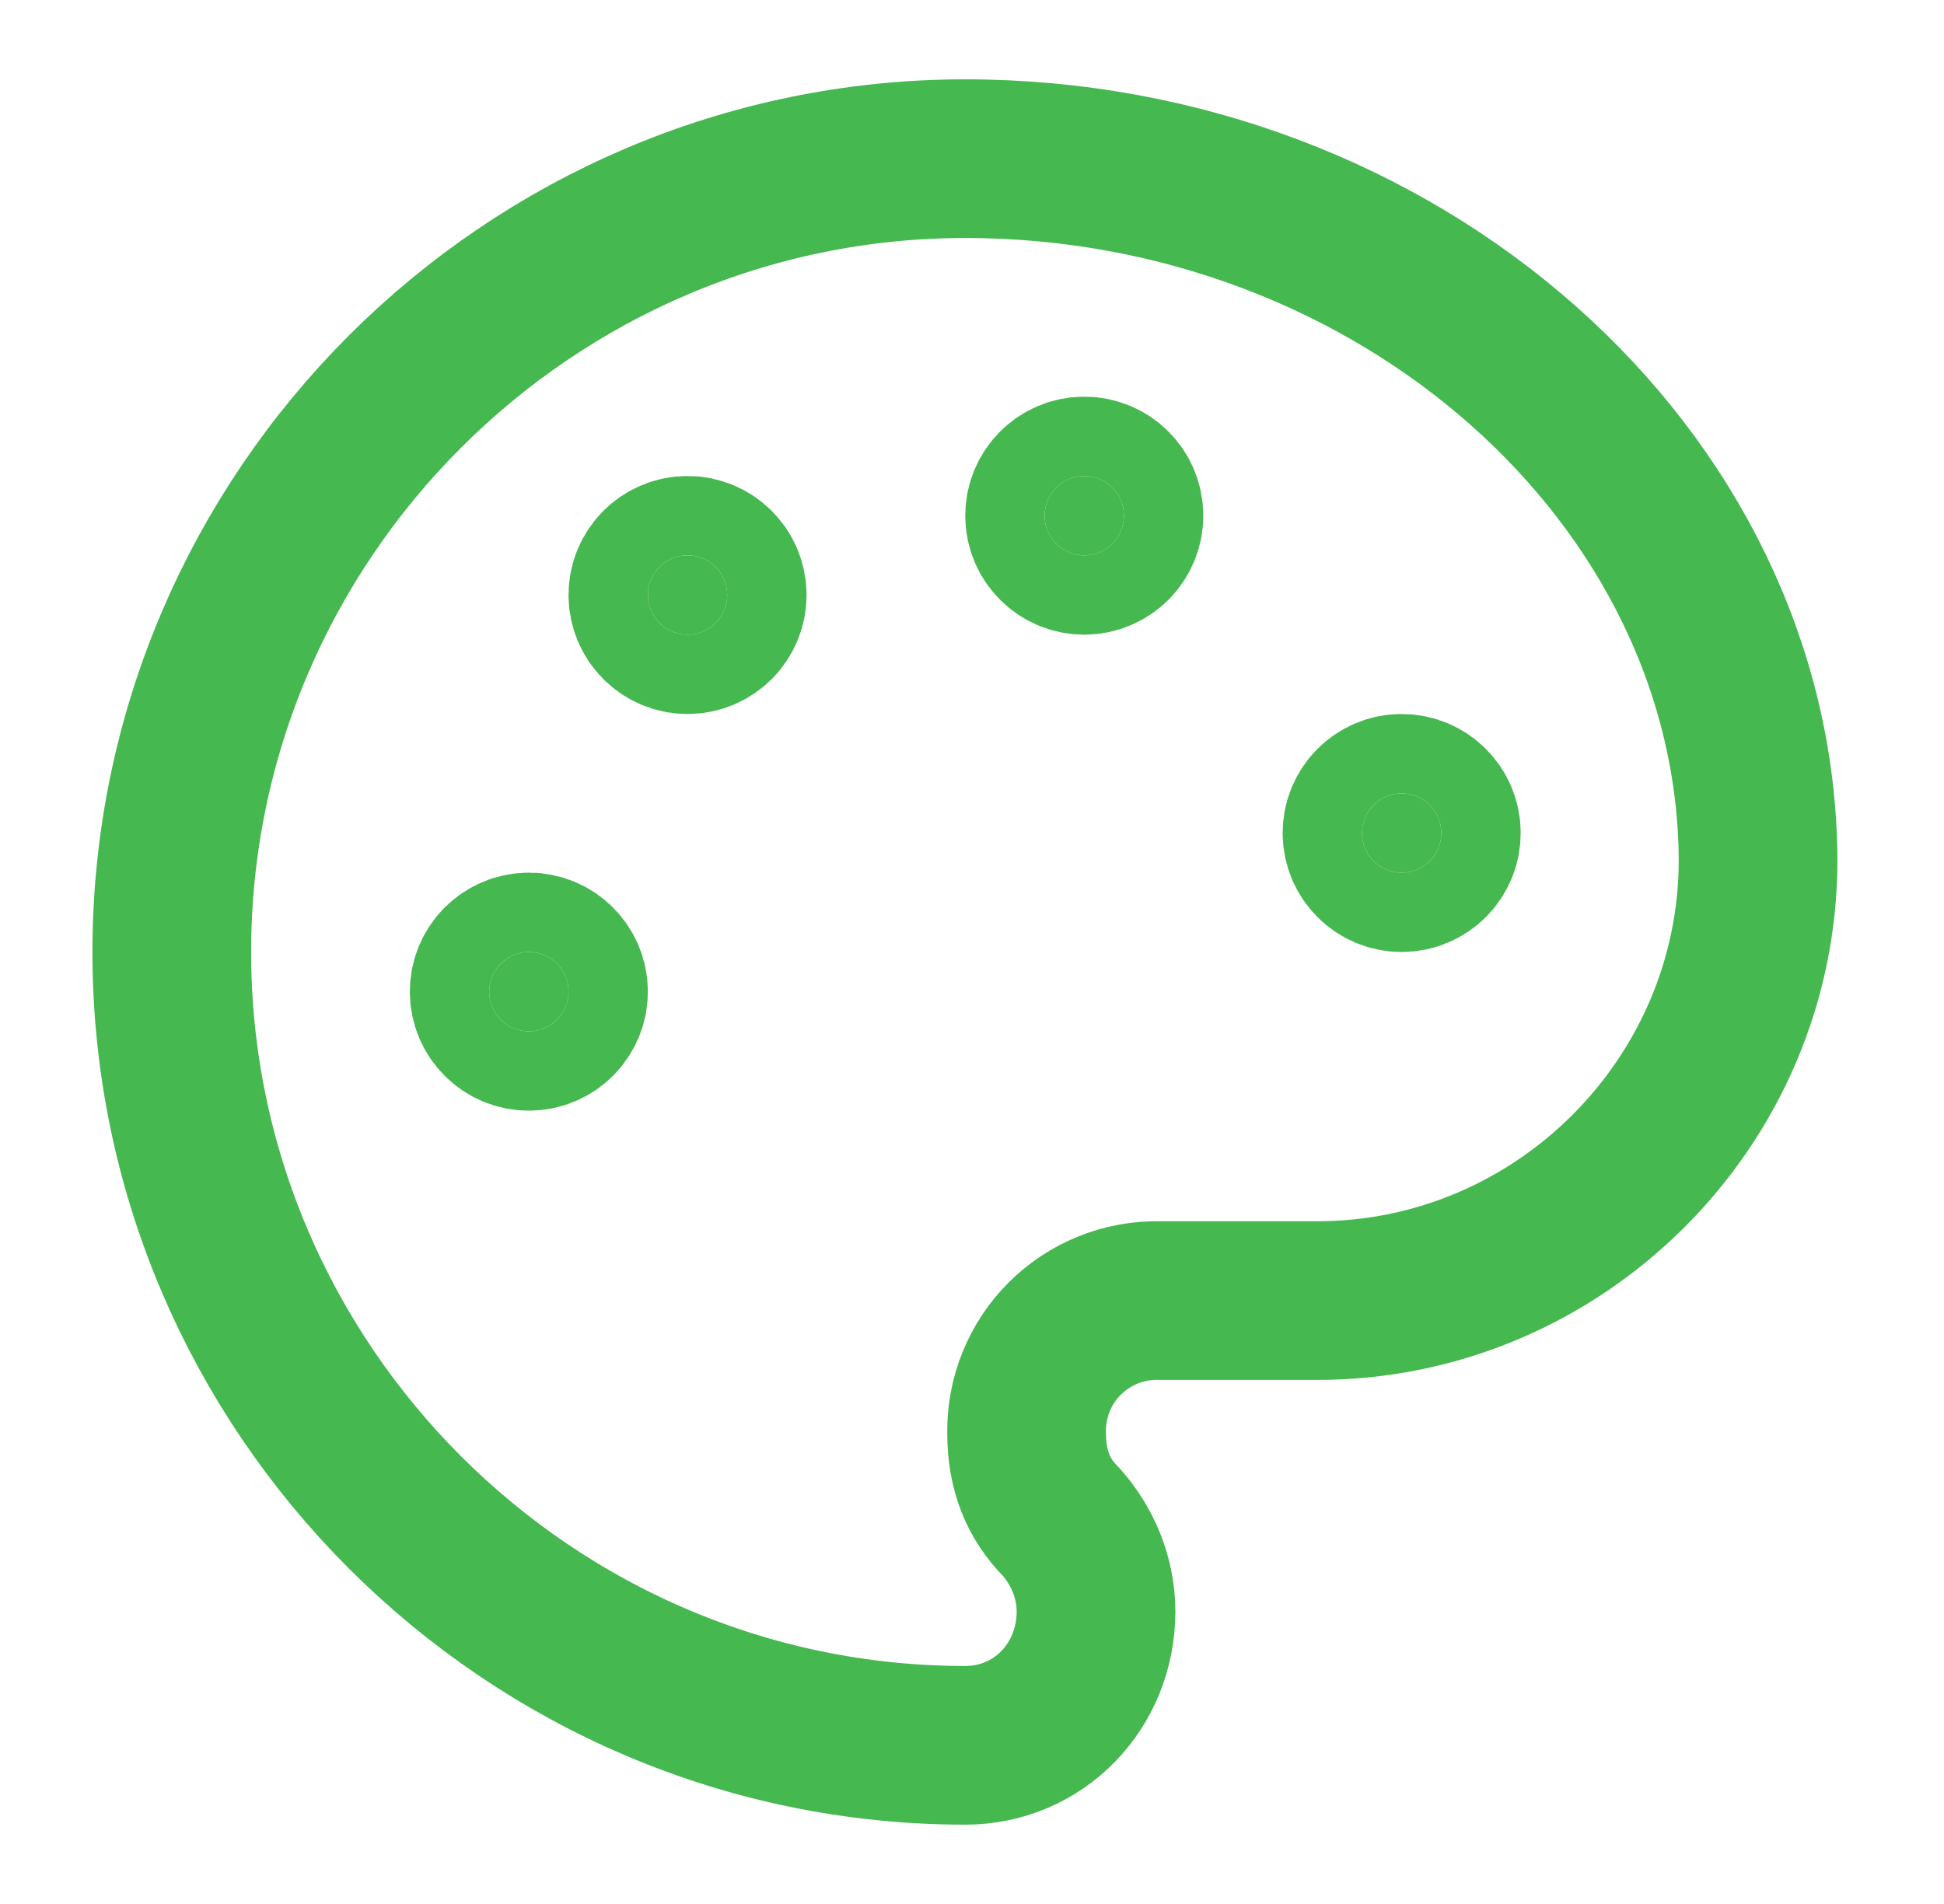
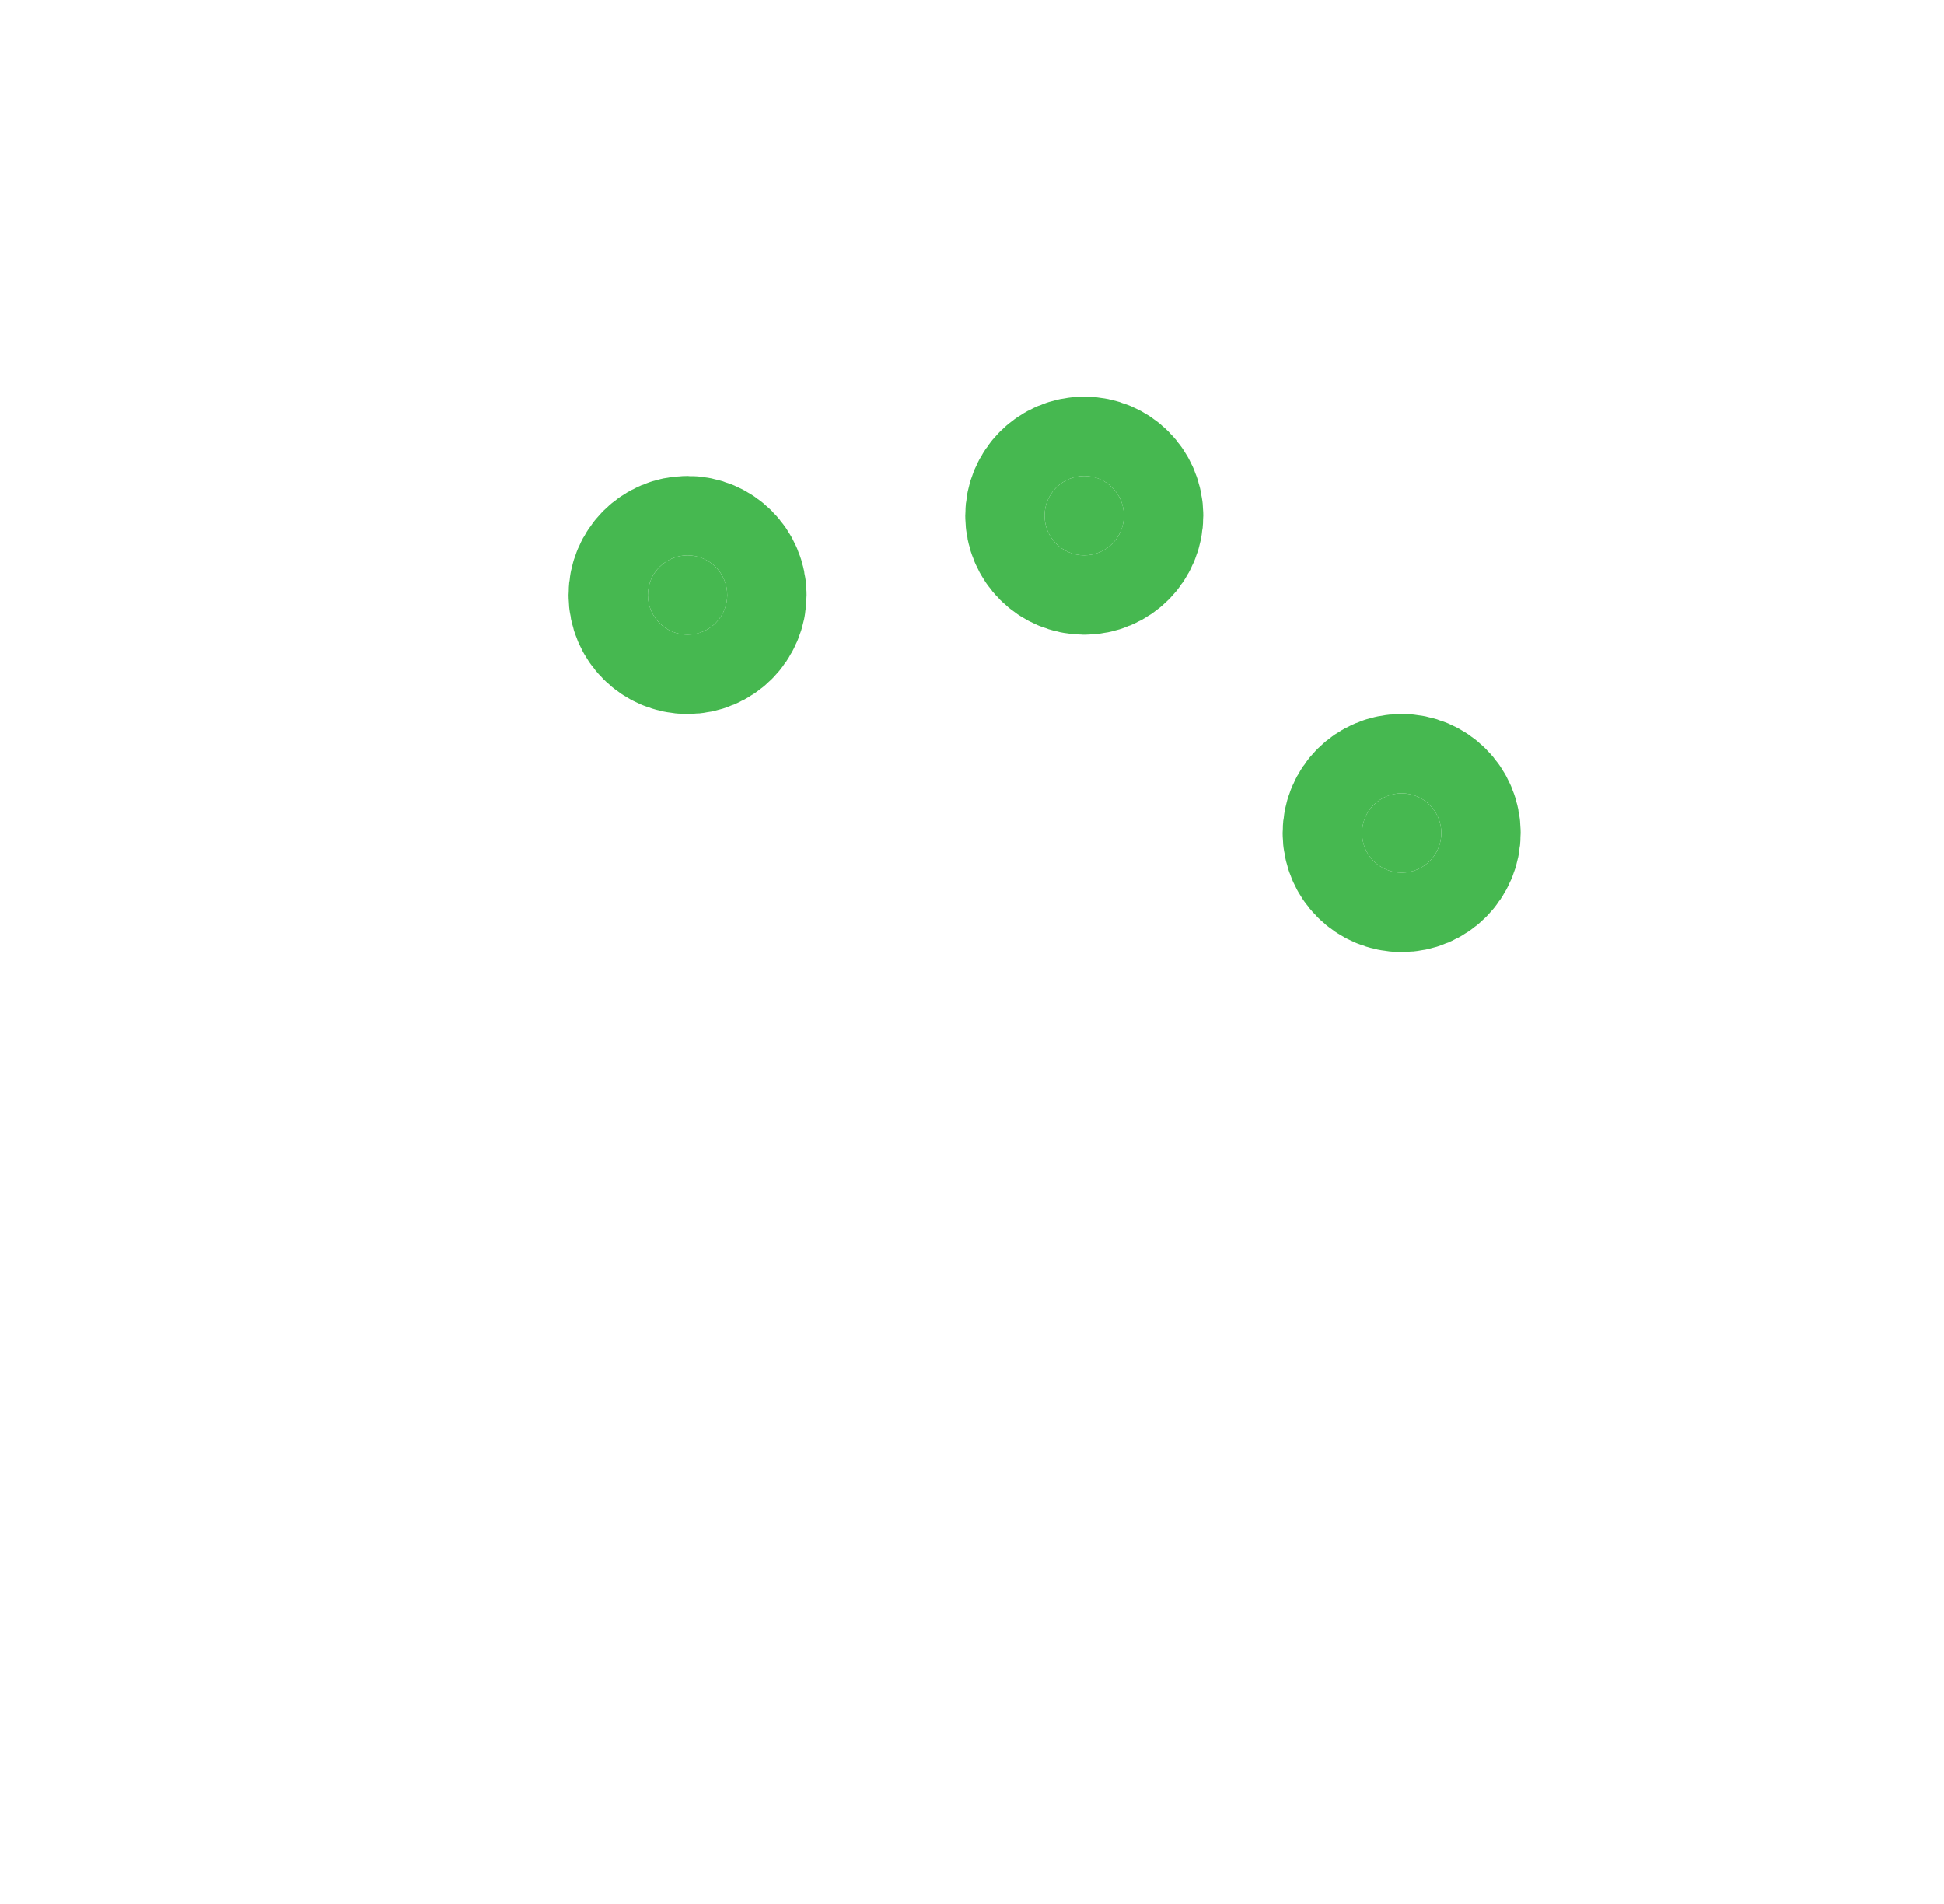
<svg xmlns="http://www.w3.org/2000/svg" width="49" height="48" viewBox="0 0 49 48" fill="none">
  <path d="M27.33 14C27.882 14 28.33 13.552 28.33 13C28.33 12.448 27.882 12 27.33 12C26.778 12 26.33 12.448 26.33 13C26.33 13.552 26.778 14 27.33 14Z" fill="#46B850" stroke="#46B850" stroke-width="4" stroke-linecap="round" stroke-linejoin="round" />
  <path d="M35.33 22C35.882 22 36.33 21.552 36.33 21C36.33 20.448 35.882 20 35.33 20C34.778 20 34.33 20.448 34.33 21C34.33 21.552 34.778 22 35.33 22Z" fill="#46B850" stroke="#46B850" stroke-width="4" stroke-linecap="round" stroke-linejoin="round" />
  <path d="M17.33 16C17.882 16 18.33 15.552 18.33 15C18.33 14.448 17.882 14 17.33 14C16.778 14 16.33 14.448 16.33 15C16.33 15.552 16.778 16 17.33 16Z" fill="#46B850" stroke="#46B850" stroke-width="4" stroke-linecap="round" stroke-linejoin="round" />
-   <path d="M13.33 26C13.882 26 14.33 25.552 14.33 25C14.33 24.448 13.882 24 13.33 24C12.778 24 12.33 24.448 12.33 25C12.33 25.552 12.778 26 13.33 26Z" fill="#46B850" stroke="#46B850" stroke-width="4" stroke-linecap="round" stroke-linejoin="round" />
-   <path d="M24.33 4C13.33 4 4.33 13 4.33 24C4.33 35 13.33 44 24.33 44C26.182 44 27.626 42.508 27.626 40.624C27.626 39.75 27.266 38.954 26.752 38.374C26.172 37.796 25.876 37.07 25.876 36.124C25.869 35.684 25.95 35.247 26.115 34.839C26.279 34.43 26.525 34.059 26.836 33.748C27.148 33.437 27.518 33.191 27.927 33.026C28.335 32.861 28.772 32.78 29.212 32.788H33.204C39.306 32.788 44.314 27.782 44.314 21.68C44.26 12.024 35.252 4 24.33 4Z" stroke="#46B850" stroke-width="4" stroke-linecap="round" stroke-linejoin="round" />
</svg>